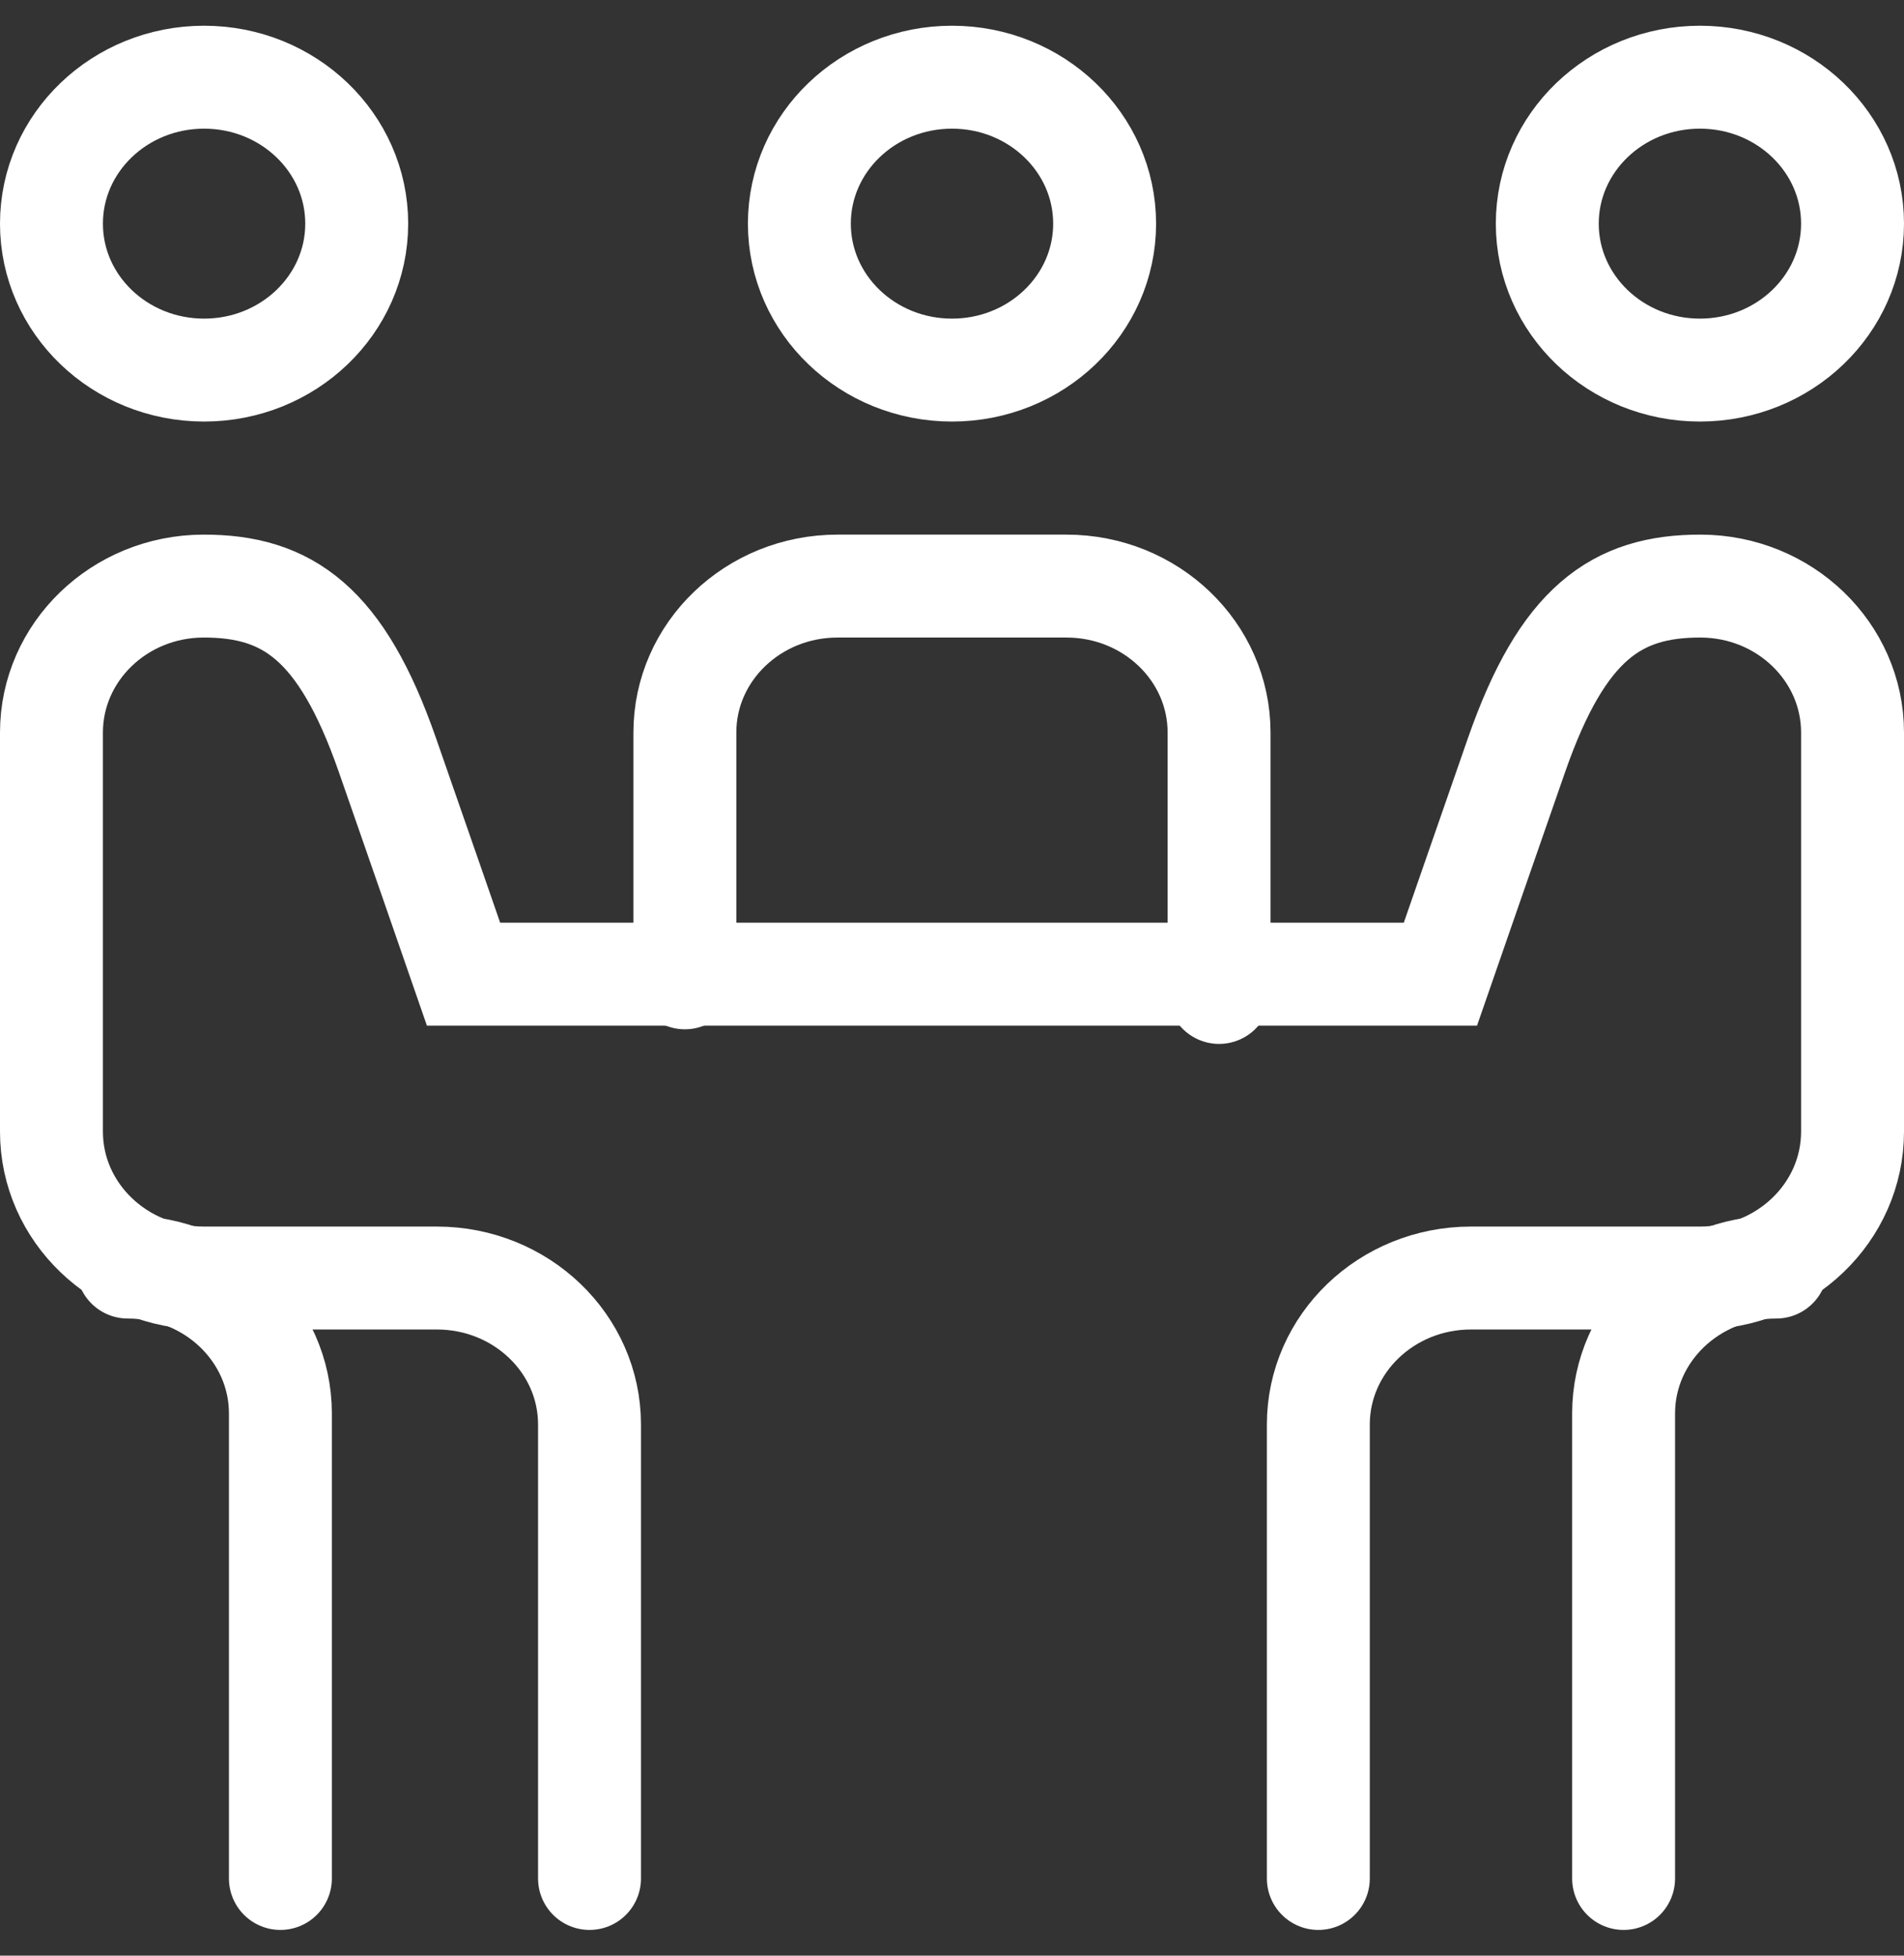
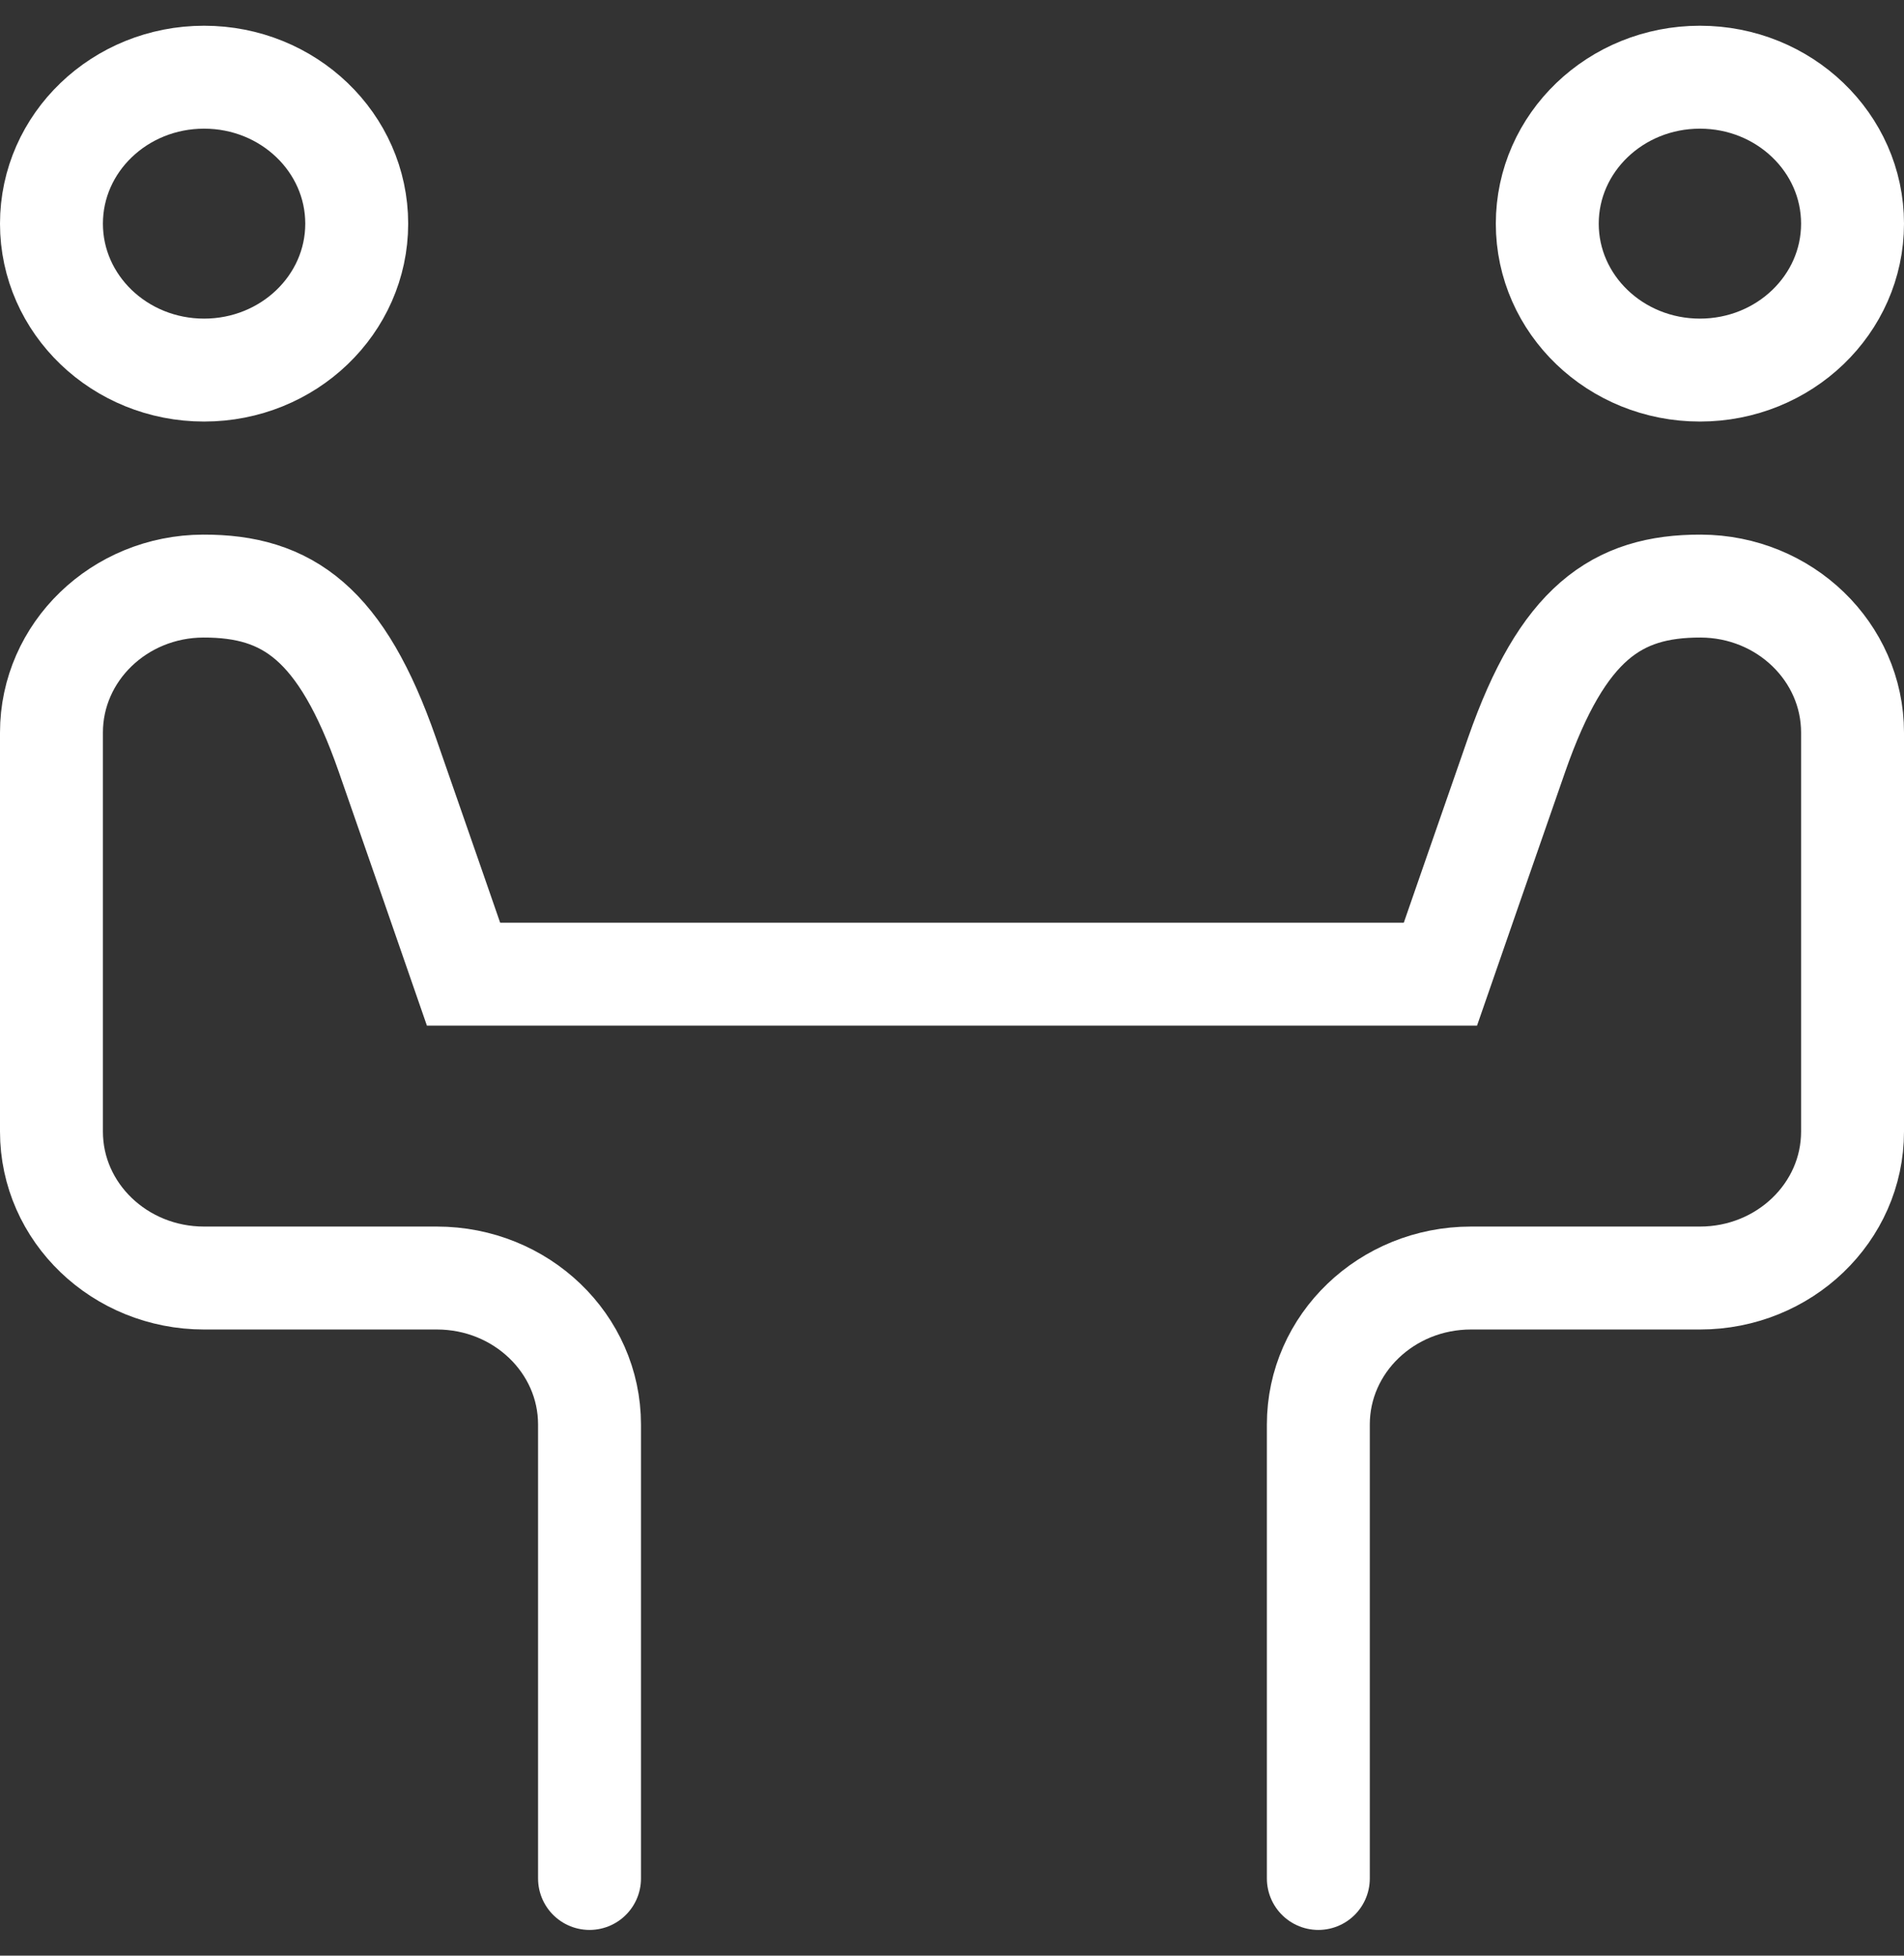
<svg xmlns="http://www.w3.org/2000/svg" width="37" height="38" viewBox="0 0 37 38" fill="none">
  <rect x="0" y="0" width="37" height="38" fill="#333333" stroke="none" />
  <path d="M36 4.346C36 2.774 34.672 1.5 33.034 1.5C31.396 1.5 30.068 2.774 30.068 4.346C30.068 5.917 31.396 7.191 33.034 7.191C34.672 7.191 36 5.917 36 4.346Z" stroke="white" stroke-width="2" stroke-miterlimit="10" stroke-linecap="round" />
  <path d="M1 4.346C1 2.774 2.328 1.5 3.966 1.5C5.604 1.5 6.932 2.774 6.932 4.346C6.932 5.917 5.604 7.191 3.966 7.191C2.328 7.191 1 5.917 1 4.346Z" stroke="white" stroke-width="2" stroke-miterlimit="10" stroke-linecap="round" />
  <path d="M11.456 36.5V27.679C11.456 26.107 10.128 24.833 8.489 24.833H3.966C2.328 24.833 1 23.559 1 21.988V14.234C1 12.669 2.317 11.394 3.948 11.388C5.59 11.383 6.636 12.114 7.525 14.661C7.916 15.777 9.008 18.929 9.008 18.929H27.991C27.991 18.929 29.084 15.777 29.474 14.661C30.364 12.114 31.41 11.383 33.052 11.388C34.683 11.394 36 12.669 36 14.234V21.988C36 23.559 34.672 24.833 33.034 24.833H28.585C26.947 24.833 25.619 26.107 25.619 27.679V36.5" stroke="white" stroke-width="2" stroke-miterlimit="10" stroke-linecap="round" />
-   <path d="M31.551 36.5V27.465C31.551 25.894 32.879 24.62 34.517 24.62" stroke="white" stroke-width="2" stroke-miterlimit="10" stroke-linecap="round" />
-   <path d="M5.449 36.5V27.465C5.449 25.894 4.121 24.62 2.483 24.62" stroke="white" stroke-width="2" stroke-miterlimit="10" stroke-linecap="round" />
-   <path d="M15.534 4.346C15.534 2.774 16.862 1.5 18.5 1.5C20.138 1.5 21.466 2.774 21.466 4.346C21.466 5.917 20.138 7.191 18.5 7.191C16.862 7.191 15.534 5.917 15.534 4.346Z" stroke="white" stroke-width="2" stroke-miterlimit="10" stroke-linecap="round" />
-   <path d="M13.309 19V14.234C13.309 12.662 14.637 11.388 16.275 11.388H20.724C22.363 11.388 23.69 12.662 23.69 14.234V19.284" stroke="white" stroke-width="2" stroke-miterlimit="10" stroke-linecap="round" />
</svg>